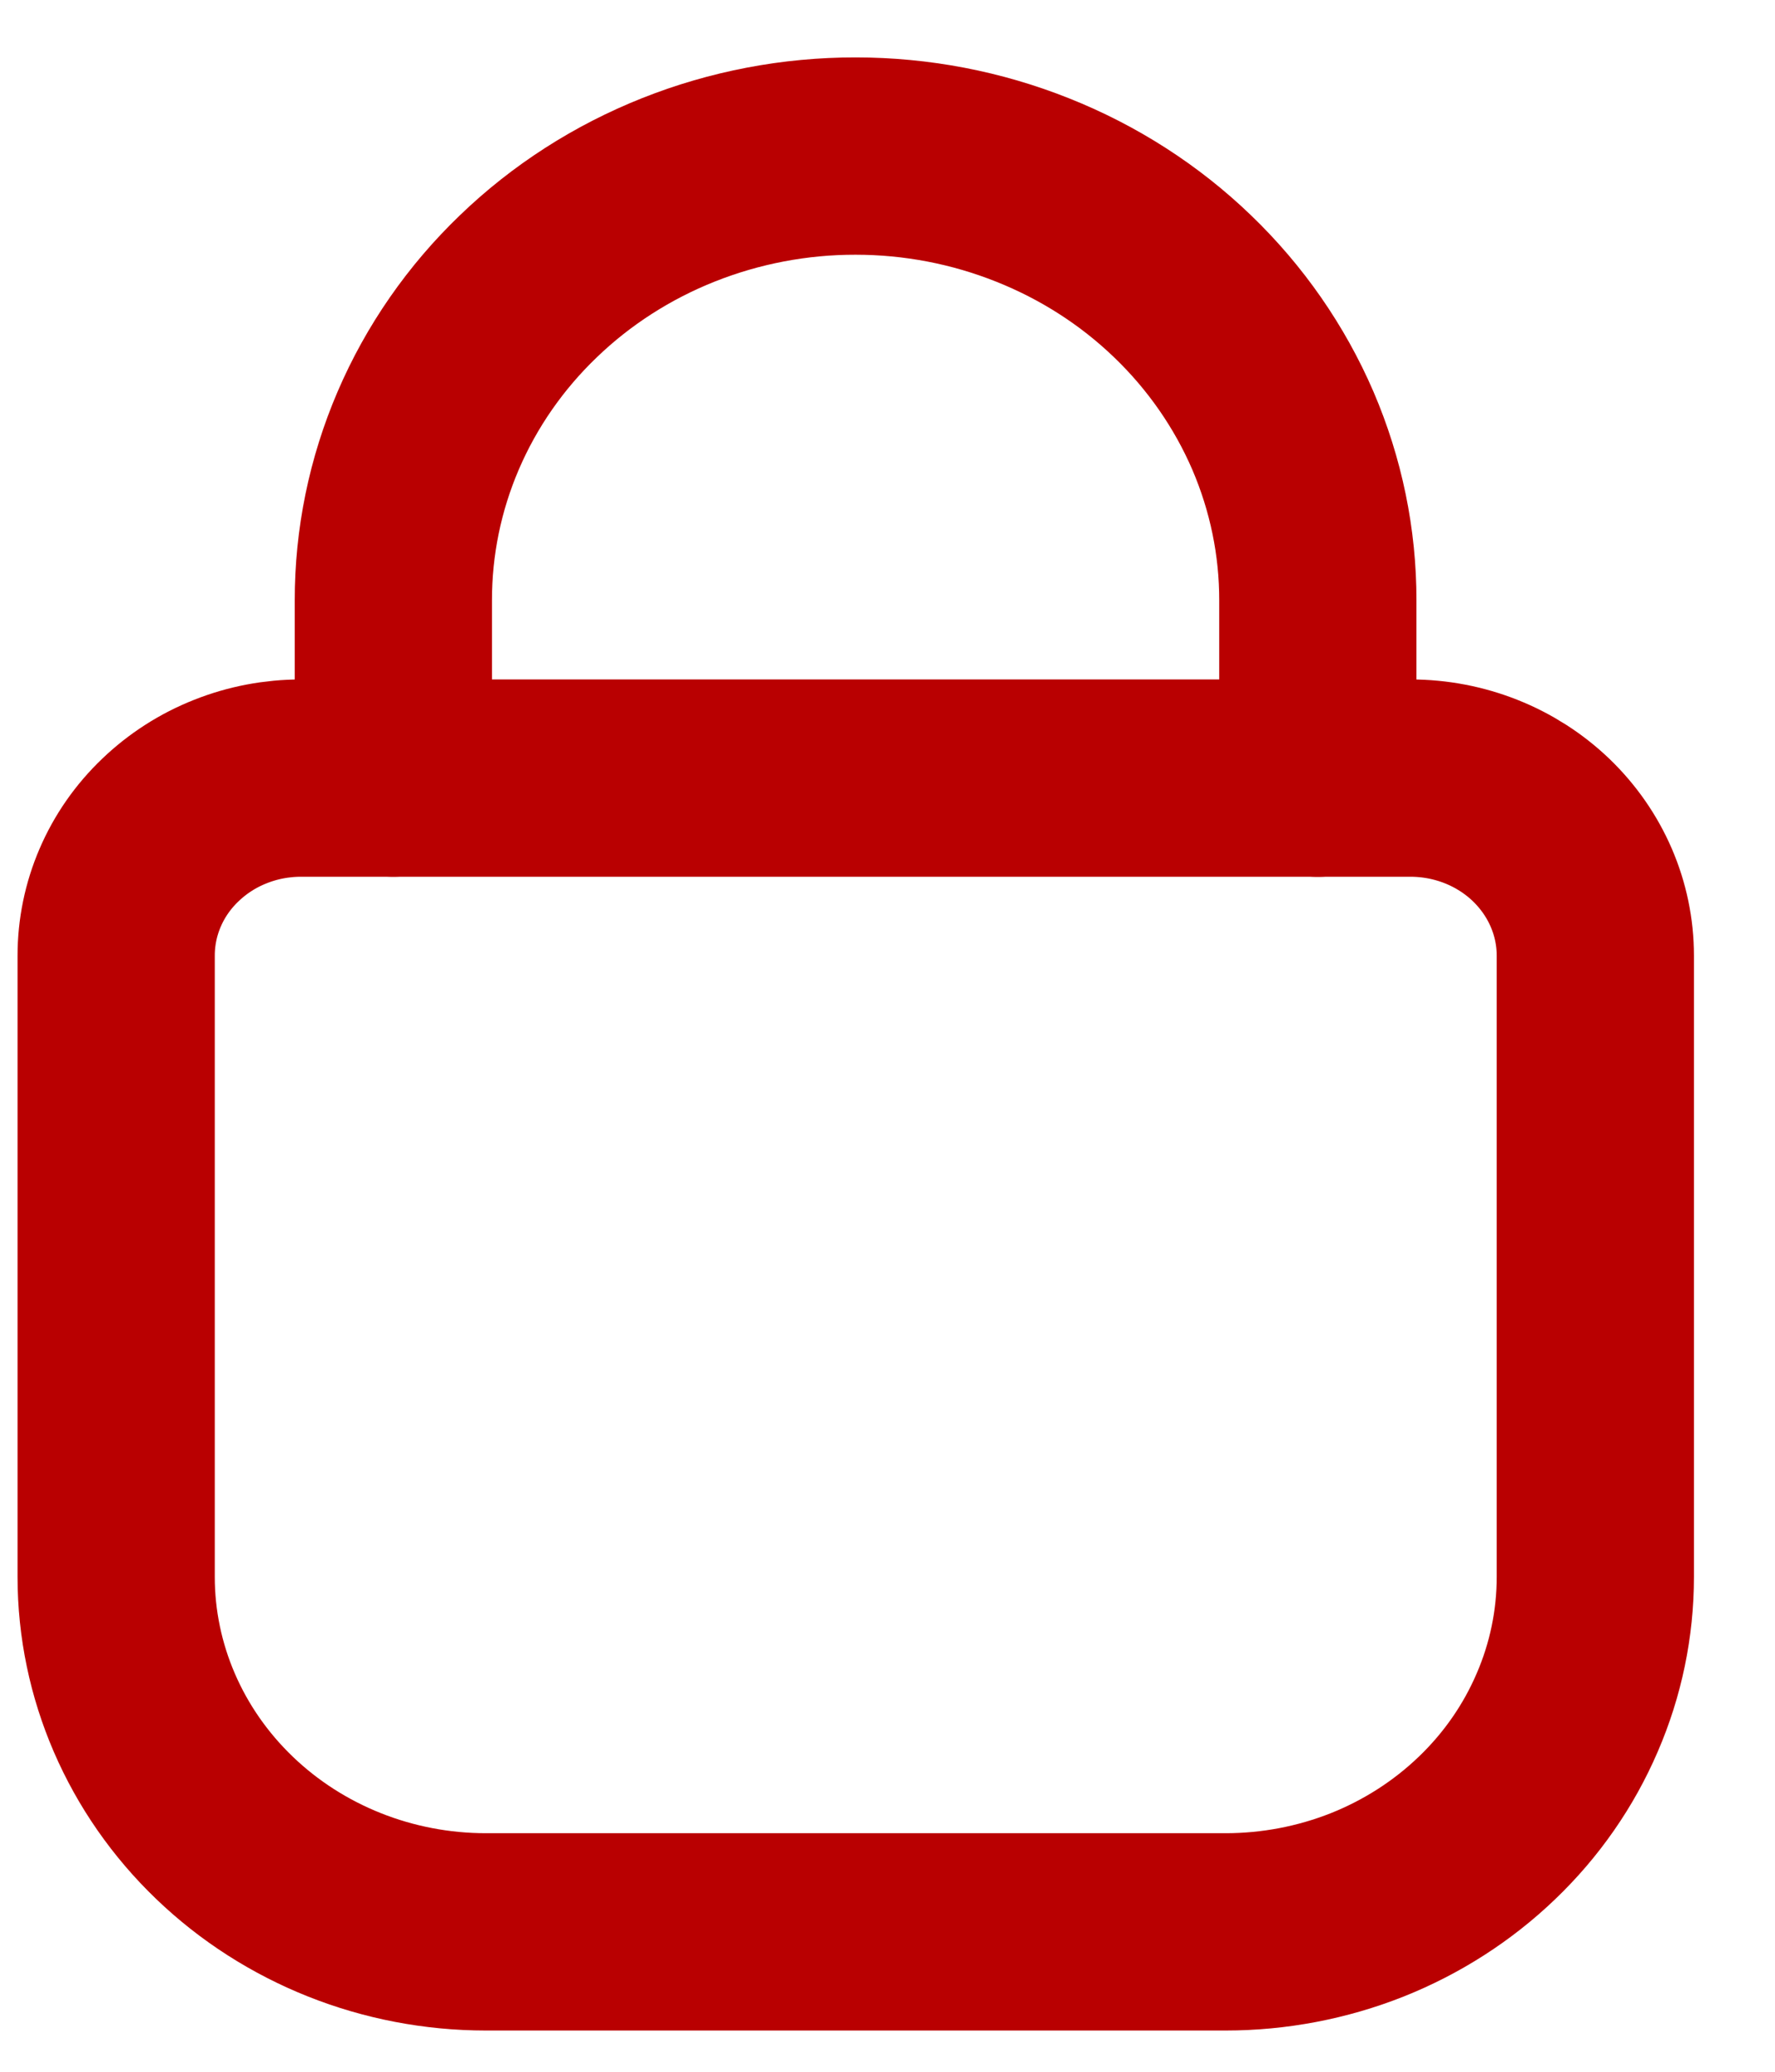
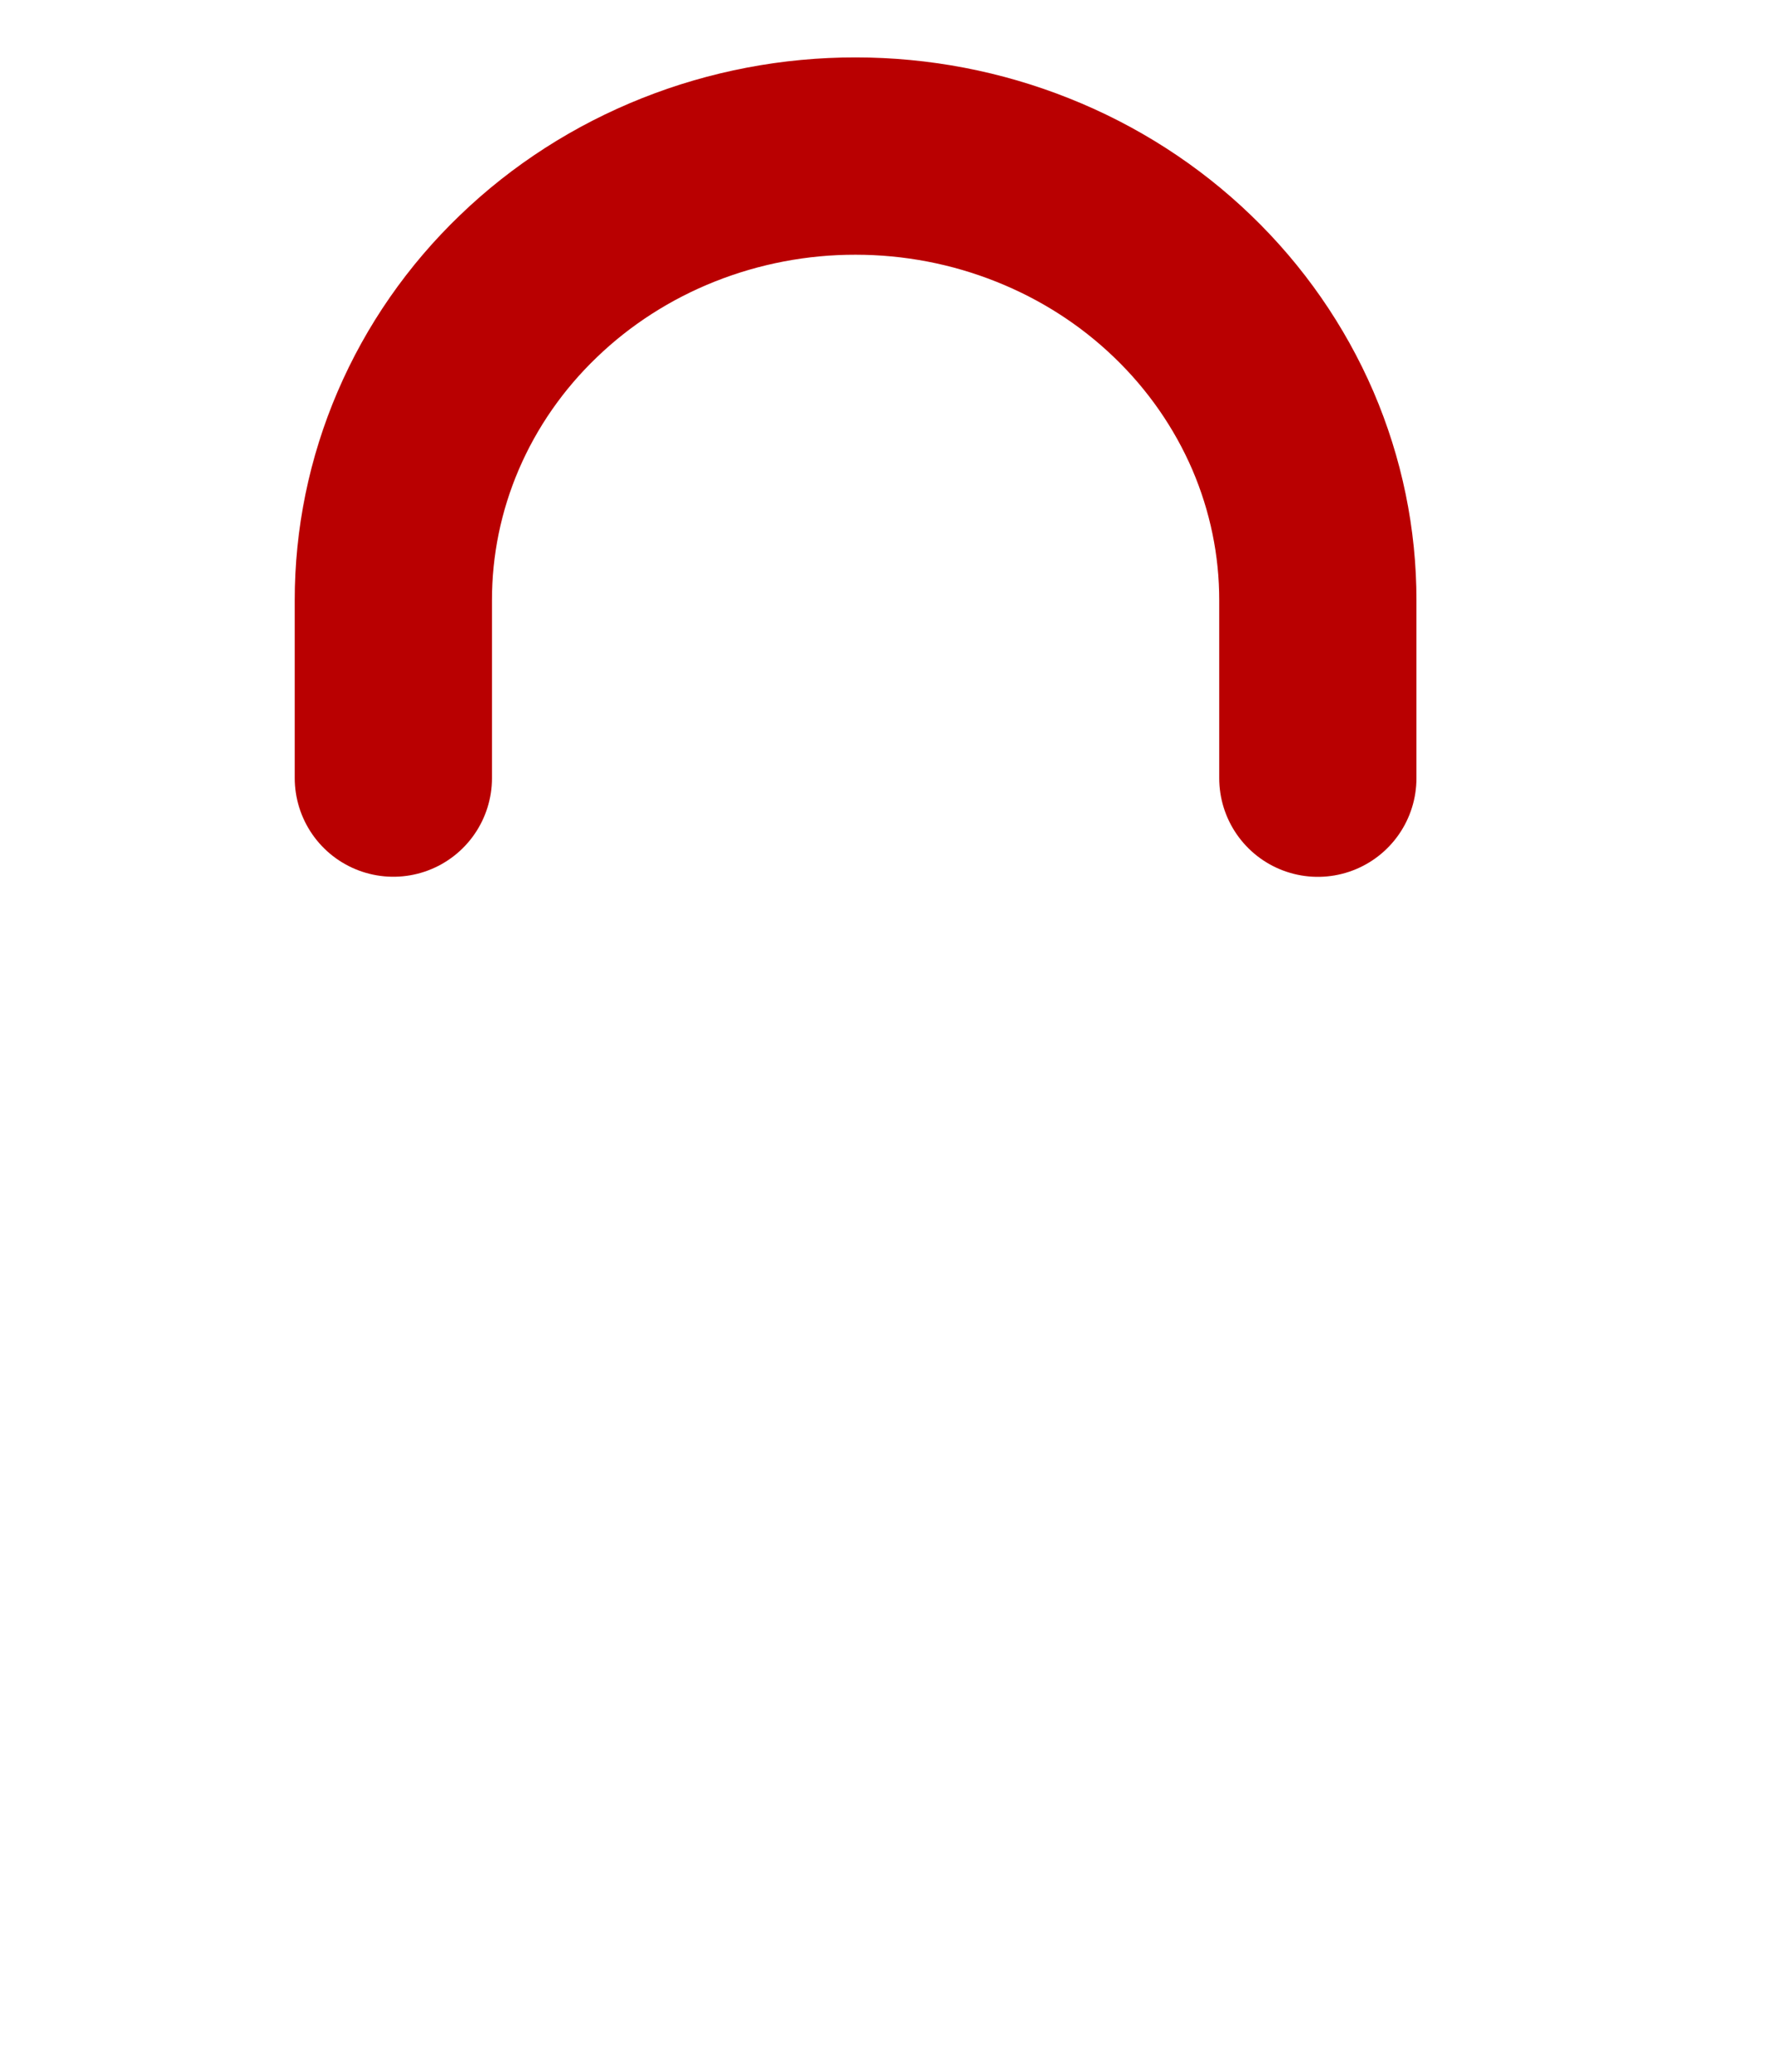
<svg xmlns="http://www.w3.org/2000/svg" width="18" height="21" viewBox="0 0 18 21" fill="none">
-   <path d="M3.053 7.887H14.303C14.8 7.887 15.277 8.076 15.629 8.414C15.98 8.752 16.178 9.209 16.178 9.687V15.984C16.178 16.457 16.081 16.925 15.892 17.361C15.704 17.798 15.428 18.195 15.079 18.529C14.731 18.863 14.318 19.128 13.863 19.309C13.408 19.489 12.92 19.582 12.428 19.582H4.928C3.934 19.582 2.98 19.203 2.277 18.528C1.574 17.854 1.178 16.938 1.178 15.984V9.687C1.178 9.45 1.226 9.216 1.32 8.998C1.414 8.779 1.552 8.581 1.727 8.414C1.901 8.247 2.107 8.114 2.335 8.024C2.563 7.933 2.806 7.887 3.053 7.887Z" stroke="#B90001" stroke-width="2" stroke-linecap="round" stroke-linejoin="round" />
  <path d="M3.989 7.887V6.088C3.988 5.496 4.108 4.91 4.343 4.363C4.578 3.816 4.923 3.319 5.359 2.901C5.794 2.482 6.312 2.15 6.881 1.924C7.45 1.698 8.061 1.581 8.677 1.582C9.293 1.582 9.903 1.699 10.472 1.926C11.041 2.152 11.558 2.484 11.993 2.903C12.428 3.321 12.773 3.818 13.009 4.364C13.244 4.911 13.365 5.496 13.364 6.088V7.888" stroke="#B90001" stroke-width="2" stroke-linecap="round" stroke-linejoin="round" />
</svg>